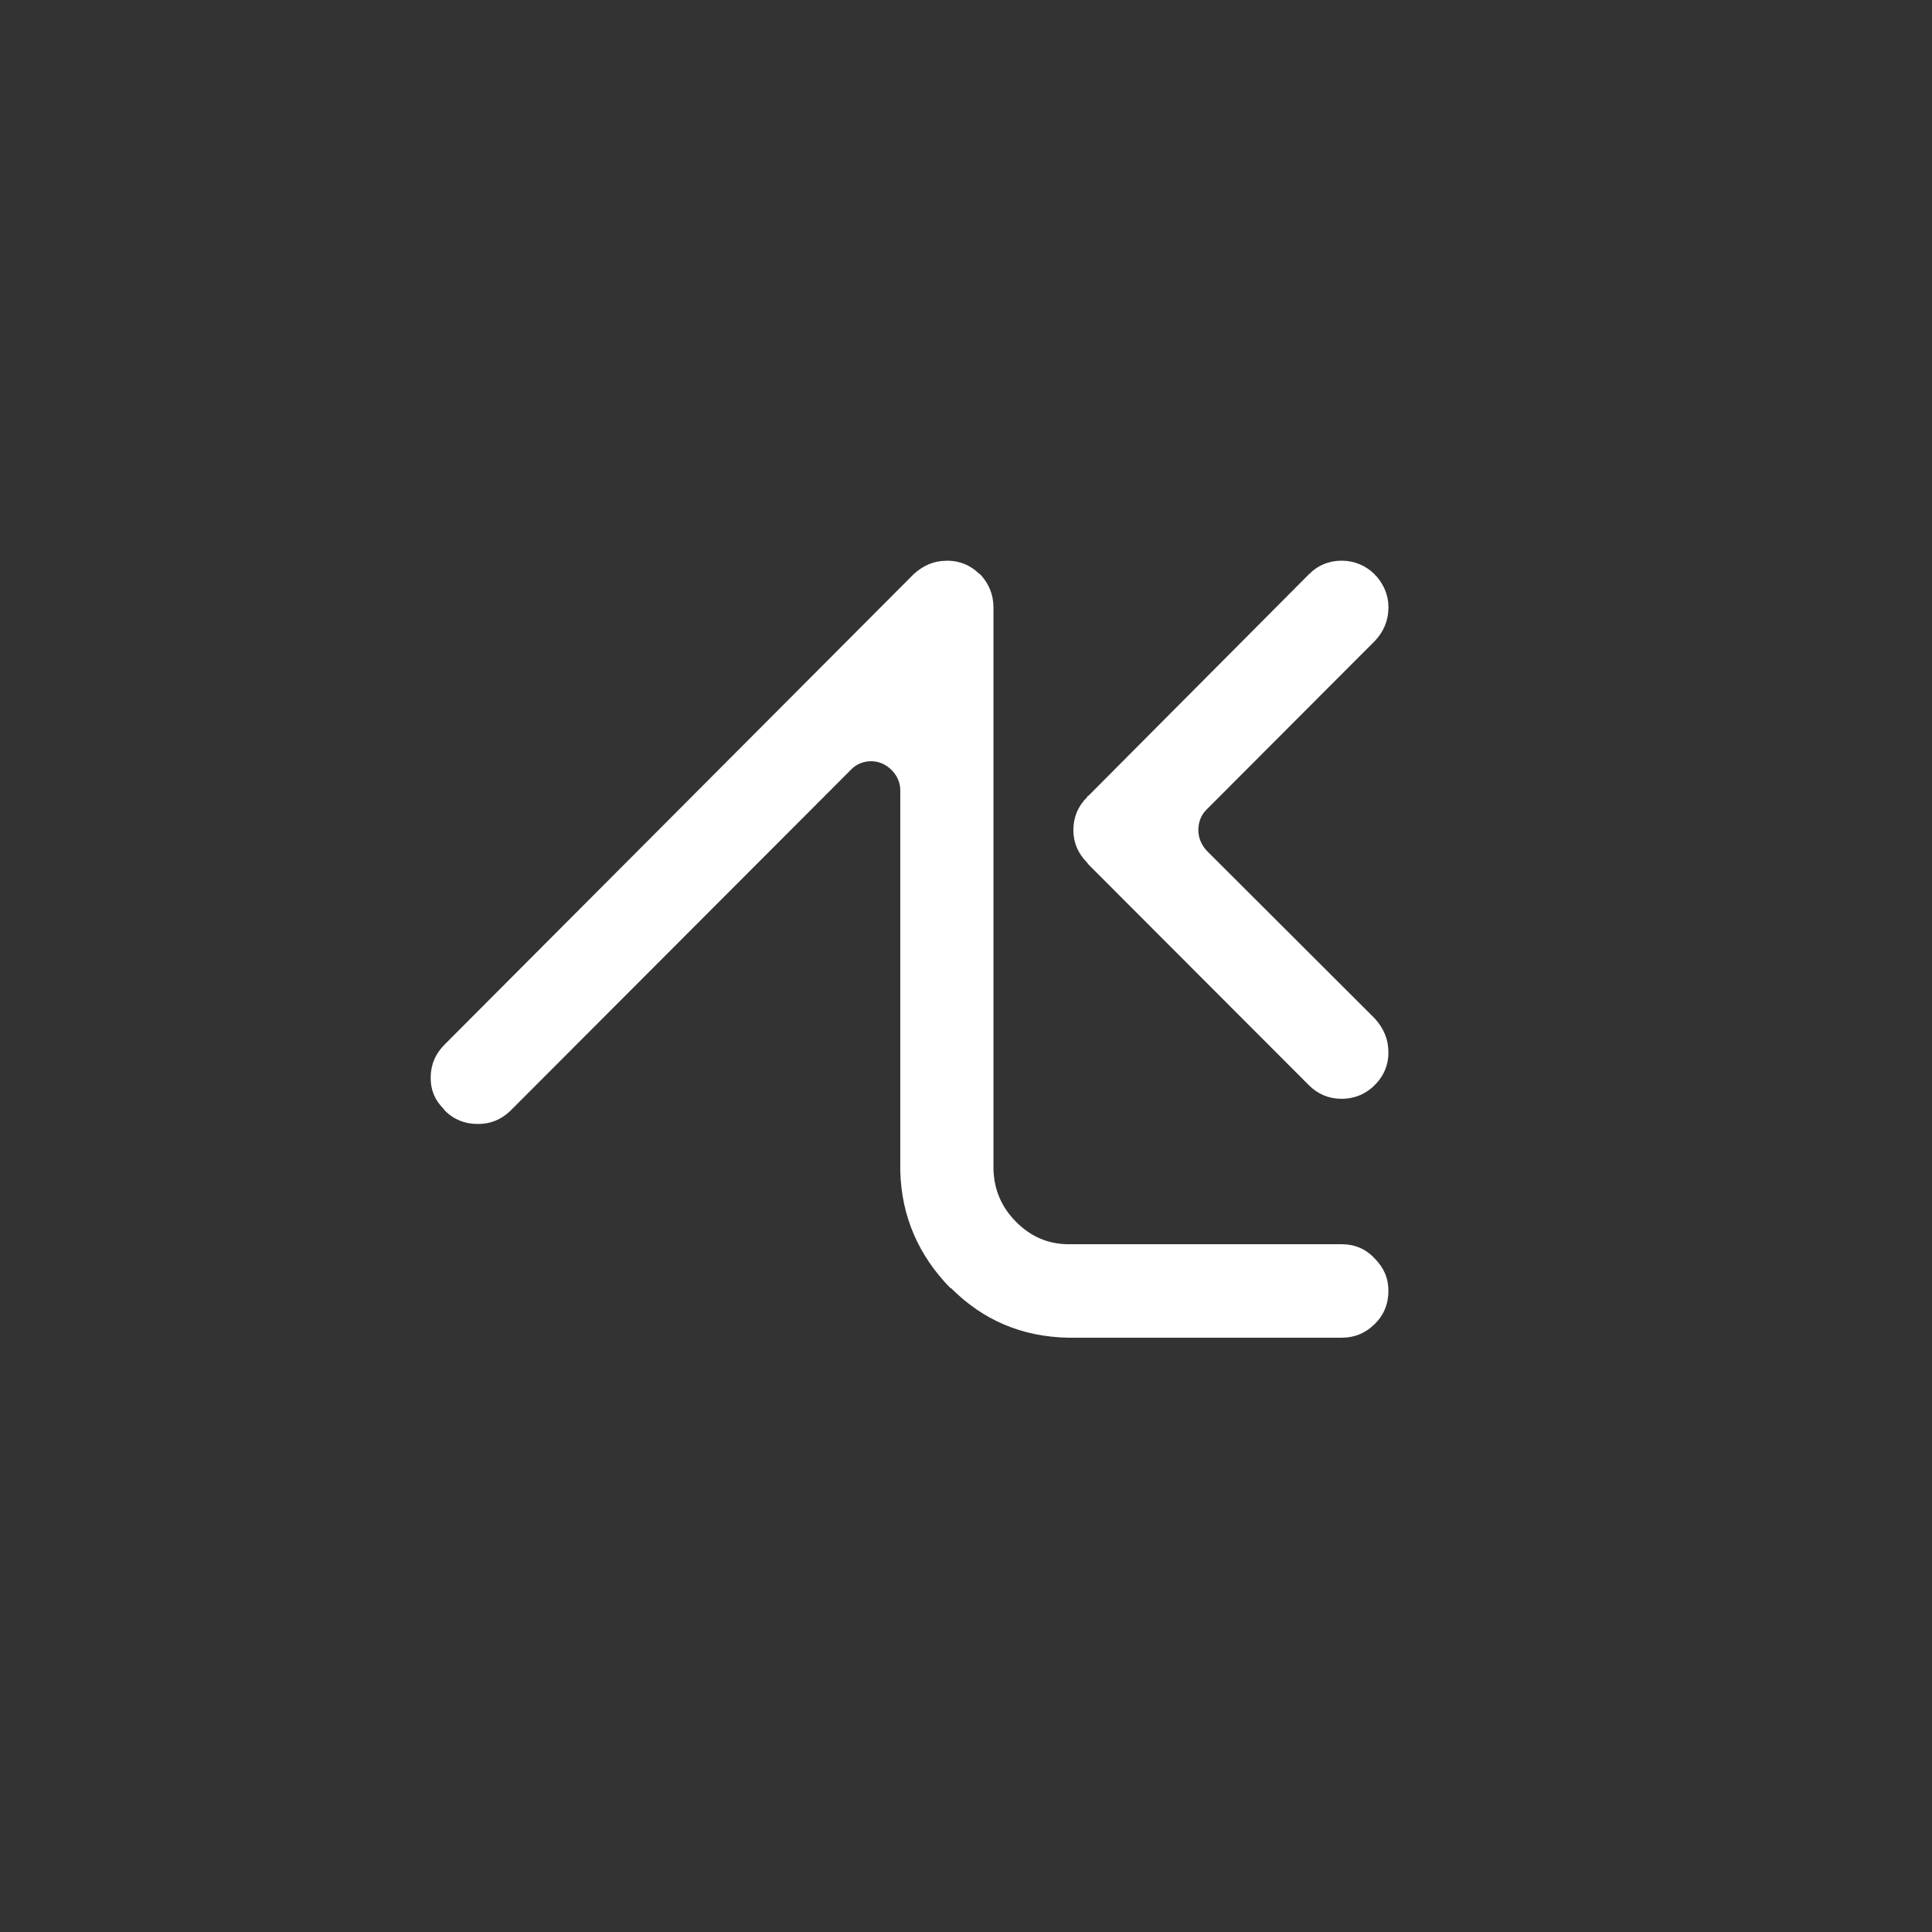
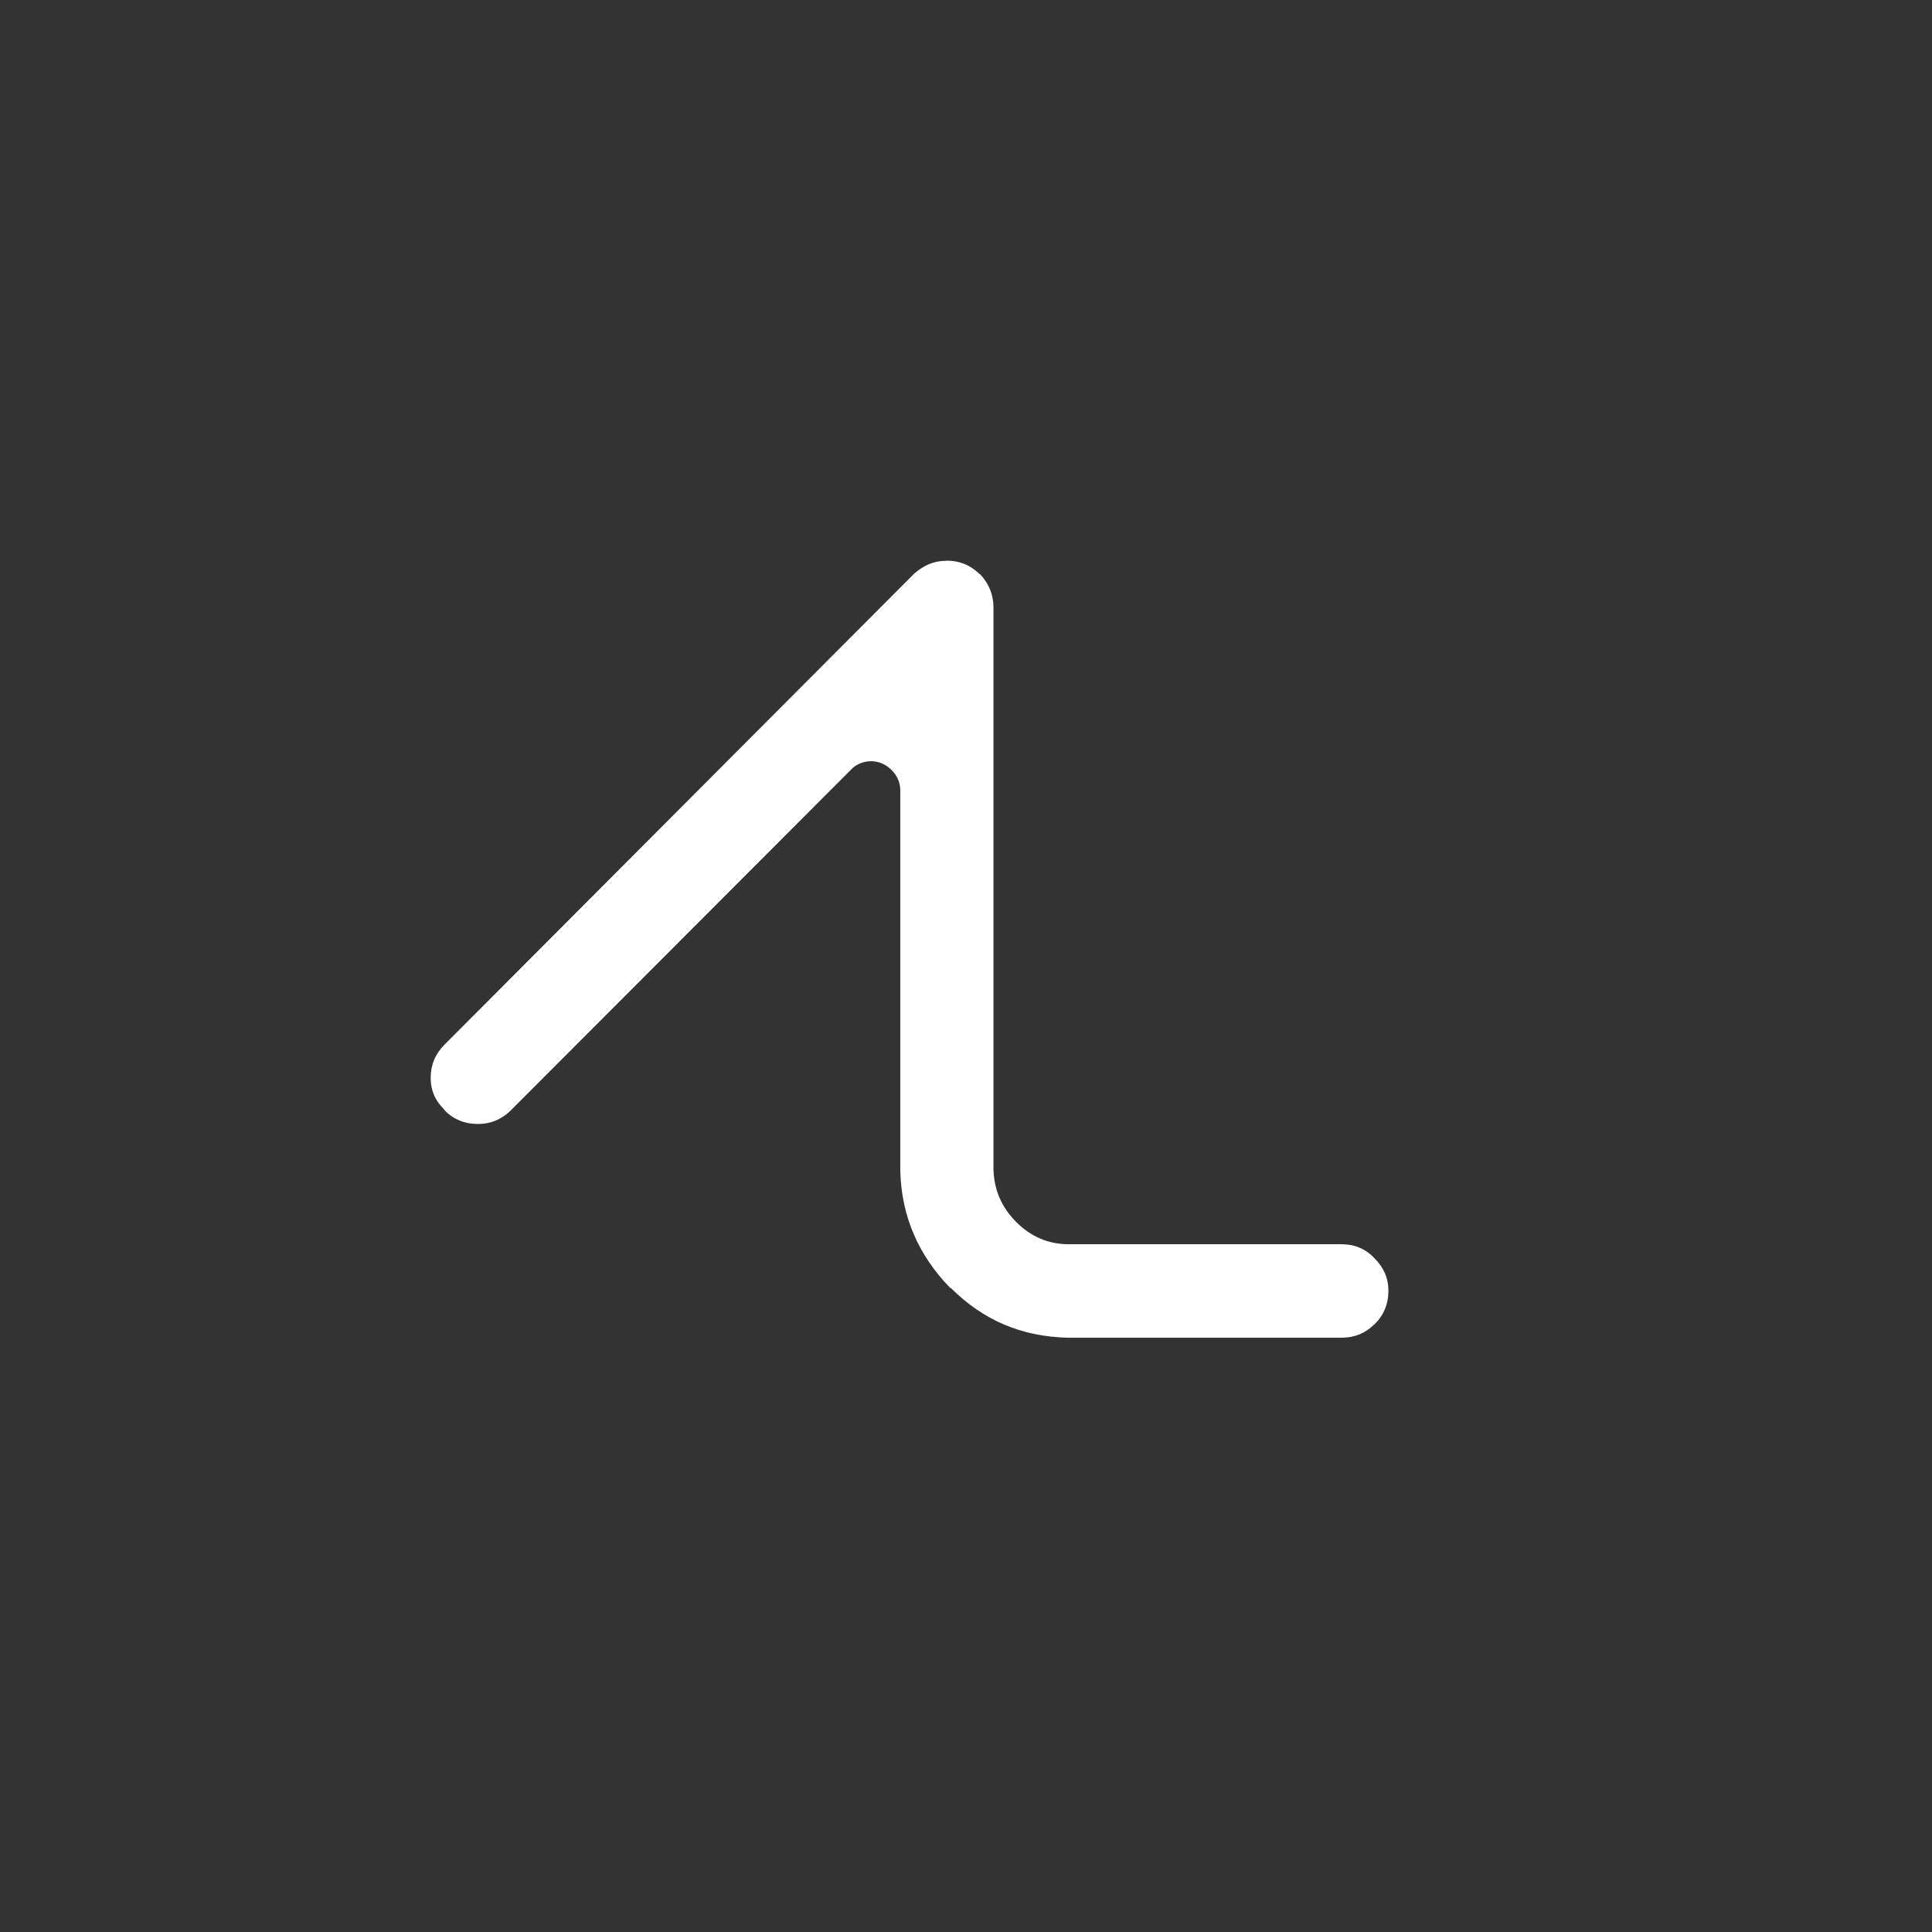
<svg xmlns="http://www.w3.org/2000/svg" width="100%" height="100%" viewBox="0 0 1920 1920" version="1.1" xml:space="preserve" style="fill-rule:evenodd;clip-rule:evenodd;stroke-linejoin:round;stroke-miterlimit:2;">
  <rect x="0" y="0" width="1920" height="1920" fill="#333333" stroke="none" />
  <g transform="matrix(1,0,0,1,-662,540.1)">
    <path d="M1602.4,17.2C1590.2,17.2 1579.8,21.8 1570.5,30L1103.9,497.9C1094.6,507.2 1090,518.2 1090,531C1090,543.2 1094.1,553.1 1102.8,561.8C1102.8,562.4 1104,563 1104,563.5C1113.3,572.8 1124.3,576.9 1137,576.9C1149.2,576.9 1159.6,572.8 1168.9,564.1L1507.4,225.1C1512.6,219.3 1520.2,216.4 1527.7,216.4C1535.2,216.4 1542.2,219.3 1548,225.1C1553.8,230.9 1556.7,237.9 1556.7,245.4L1556.7,623.9C1557.9,668.6 1574.7,707.5 1606.5,740L1607.1,740C1639,771.9 1677.2,788.2 1723,789.3L1995.4,789.3C2008.2,789.3 2019.2,784.7 2027.9,775.9C2037.2,767.2 2041.8,755.6 2041.8,742.8C2041.8,730 2037.2,719.6 2027.9,710.3C2019.2,701 2008.2,696.4 1995.4,696.4L1724.1,696.4C1703.8,696.4 1686.4,688.9 1671.9,674.3C1657.4,659.8 1649.9,642.4 1649.3,622.1L1649.3,63.6C1649.3,50.8 1644.7,39.8 1636,30.5C1635.4,30.5 1634.8,29.9 1634.3,29.3C1625.6,21.2 1615.2,17.1 1603,17.1L1602.4,17.1L1602.4,17.2Z" style="fill:white;fill-rule:nonzero;" />
    <path d="M2027.9,775.9L2027.9,776.5L2028.5,775.9L2027.9,775.9Z" style="fill:white;fill-rule:nonzero;" />
-     <path d="M1743.8,250.6C1743.2,250.6 1742.6,251.2 1742.6,251.8C1733.3,261.1 1728.7,272.1 1728.7,284.9C1728.7,297.1 1733.3,308.1 1742.6,317.4C1742.6,318 1743.2,318 1743.8,319.1L1962.9,538.5C1971.6,547.2 1982.6,551.9 1995.4,551.9C2007.6,551.9 2019.2,547.3 2027.9,538.5C2028.5,537.9 2029.1,537.3 2029.6,536.8C2037.7,528.1 2041.8,517.6 2041.8,506C2041.8,492.6 2037.2,482.2 2028.5,472.3L1861,305.1C1855.8,299.3 1852.9,292.3 1852.9,284.8C1852.9,276.7 1855.8,269.7 1861,264.5L2028.5,96.7C2037.2,87.4 2041.8,76.4 2041.8,63.6L2041.8,63C2041.8,51.4 2037.2,40.9 2029.6,32.2C2029,32.2 2028.4,31 2027.9,30.5C2019.2,21.8 2007.6,17.1 1995.4,17.1C1982.6,17.1 1971.6,21.7 1962.9,30.5L1743.8,250.6Z" style="fill:white;fill-rule:nonzero;" />
  </g>
</svg>